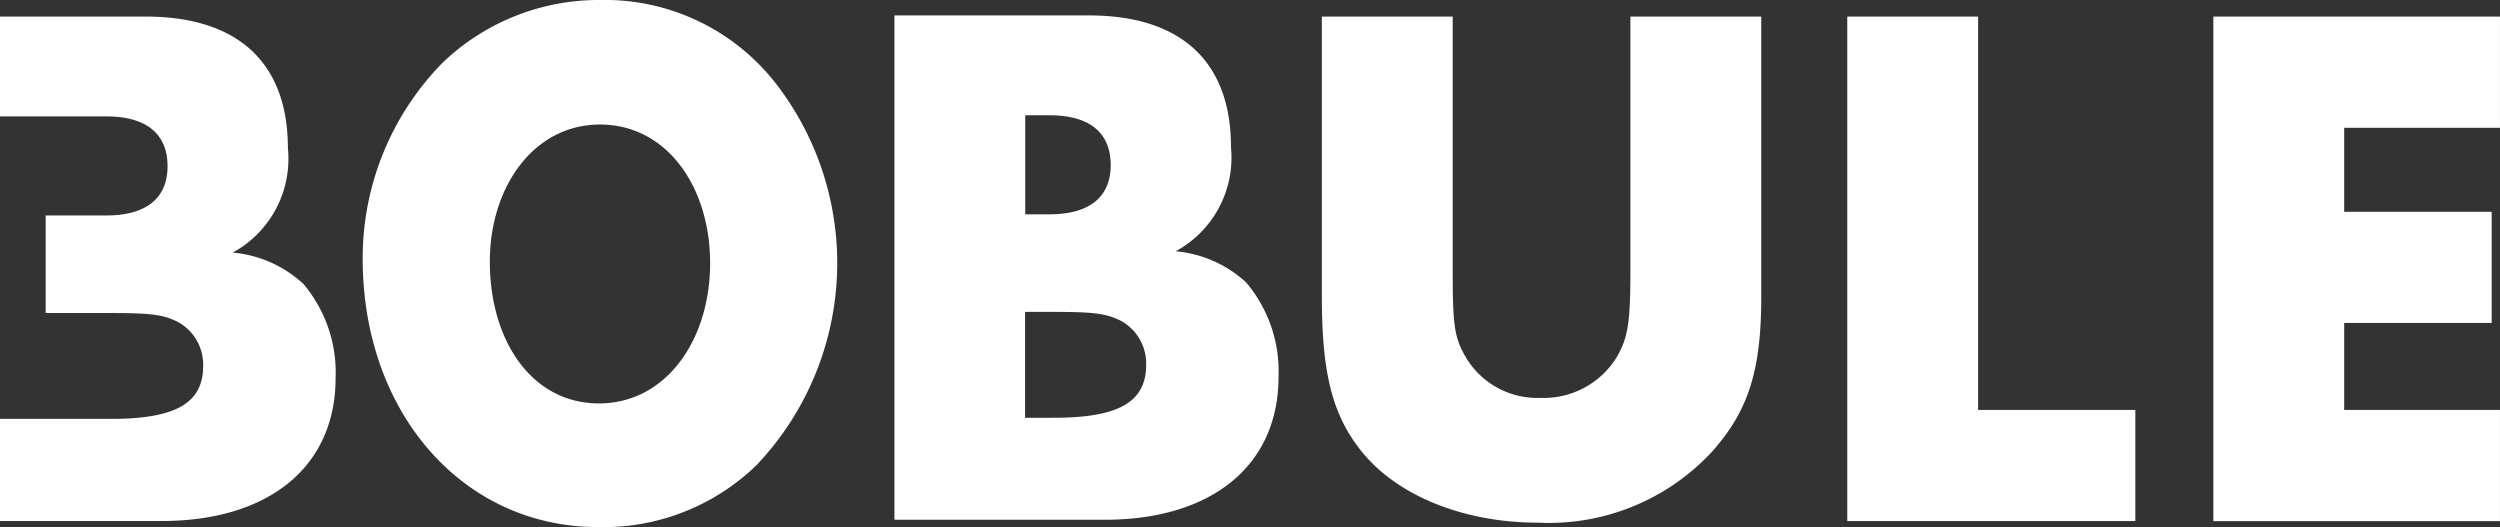
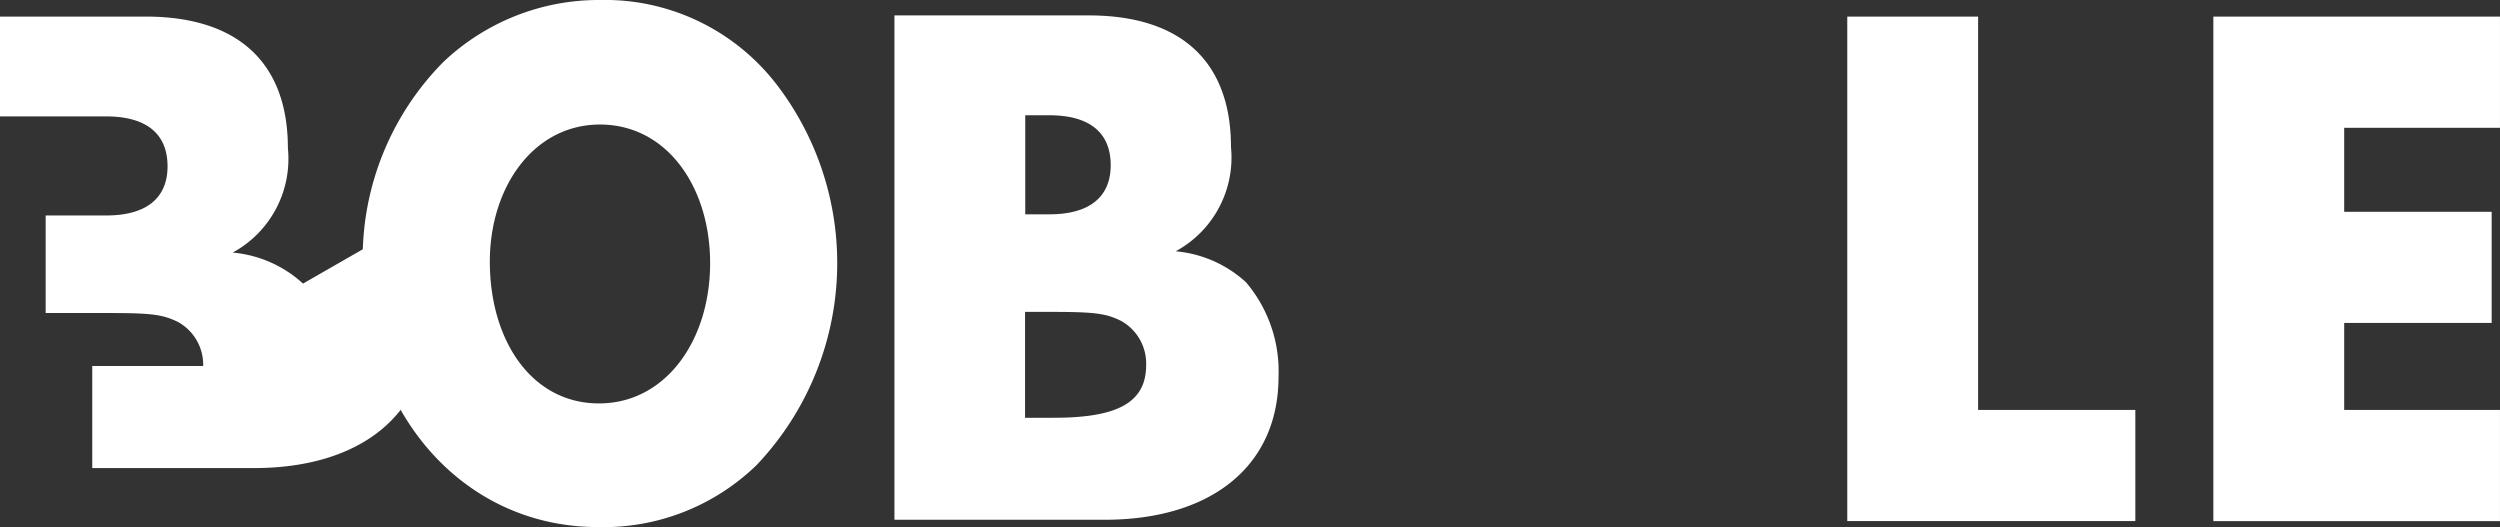
<svg xmlns="http://www.w3.org/2000/svg" width="112.892" height="23.801" viewBox="0 0 112.892 23.801">
  <rect x="0" y="0" width="112.892" height="23.801" fill="#333333" stroke="none" />
  <g transform="translate(-340 -40)">
    <g transform="translate(340 40)">
      <g transform="translate(0)">
        <path d="M335.1,255.918c2.937,0,4.167-.717,4.167-2.39a2.2,2.2,0,0,0-1.127-1.981c-.683-.342-1.2-.41-3.142-.41h-1.2v4.782Zm-.2-9.187c1.81,0,2.766-.786,2.766-2.22,0-1.468-.956-2.253-2.766-2.253h-1.093v4.474Zm-7-8.982h8.777c4.166,0,6.42,2.083,6.42,5.942A4.815,4.815,0,0,1,340.6,248.4a5.407,5.407,0,0,1,3.176,1.4,6.208,6.208,0,0,1,1.468,4.269c0,4-3.005,6.455-7.855,6.455H327.9Z" transform="translate(-287.51 -237.053)" fill="#fff" />
        <path d="M199.383,245.675c0,3.549,1.88,6.4,4.928,6.4,3.019,0,5.02-2.851,5.02-6.333,0-3.448-1.955-6.26-4.974-6.26-2.99,0-4.974,2.812-4.974,6.193m12.9-8.068a13.249,13.249,0,0,1-.842,17.24,9.924,9.924,0,0,1-7.172,2.812c-6.1,0-10.627-5.155-10.627-12.118a12.583,12.583,0,0,1,3.629-8.871,10.2,10.2,0,0,1,7.085-2.812,9.784,9.784,0,0,1,7.926,3.749" transform="translate(-177.264 -233.858)" fill="#fff" />
-         <path d="M115.731,250.115a5.4,5.4,0,0,0-3.176-1.4A4.816,4.816,0,0,0,115.048,244c0-3.859-2.254-5.942-6.421-5.942h-6.579v4.508h4.8c1.81,0,2.766.785,2.766,2.253,0,1.435-.956,2.22-2.766,2.22H104.11v4.405h2.843c1.947,0,2.459.068,3.142.41a2.2,2.2,0,0,1,1.127,1.981c0,1.673-1.23,2.39-4.167,2.39h-5.008v4.611h7.3c4.849,0,7.855-2.459,7.855-6.455a6.2,6.2,0,0,0-1.469-4.269" transform="translate(-102.048 -237.309)" fill="#fff" />
-         <path d="M441.751,249.469c0,2.6.068,3.108.649,4.064a3.75,3.75,0,0,0,3.312,1.742,3.868,3.868,0,0,0,3.449-1.845c.512-.888.615-1.571.615-3.962v-11.41h5.909V250.7c0,3.347-.581,5.157-2.22,7a10.042,10.042,0,0,1-7.855,3.21c-3.483,0-6.557-1.3-8.128-3.416-1.2-1.6-1.639-3.449-1.639-6.8V238.059h5.908Z" transform="translate(-376.152 -237.308)" fill="#fff" />
+         <path d="M115.731,250.115a5.4,5.4,0,0,0-3.176-1.4A4.816,4.816,0,0,0,115.048,244c0-3.859-2.254-5.942-6.421-5.942h-6.579v4.508h4.8c1.81,0,2.766.785,2.766,2.253,0,1.435-.956,2.22-2.766,2.22H104.11v4.405h2.843c1.947,0,2.459.068,3.142.41a2.2,2.2,0,0,1,1.127,1.981h-5.008v4.611h7.3c4.849,0,7.855-2.459,7.855-6.455a6.2,6.2,0,0,0-1.469-4.269" transform="translate(-102.048 -237.309)" fill="#fff" />
      </g>
      <path d="M574.432,255.819h7.1v5.021H568.524V238.06h5.908Z" transform="translate(-485.107 -237.309)" fill="#fff" />
      <path d="M666.876,243.081v3.791h6.659v5.02h-6.659v3.928h7.035v5.021H660.968V238.06h12.943v5.021Z" transform="translate(-561.02 -237.309)" fill="#fff" />
    </g>
  </g>
</svg>